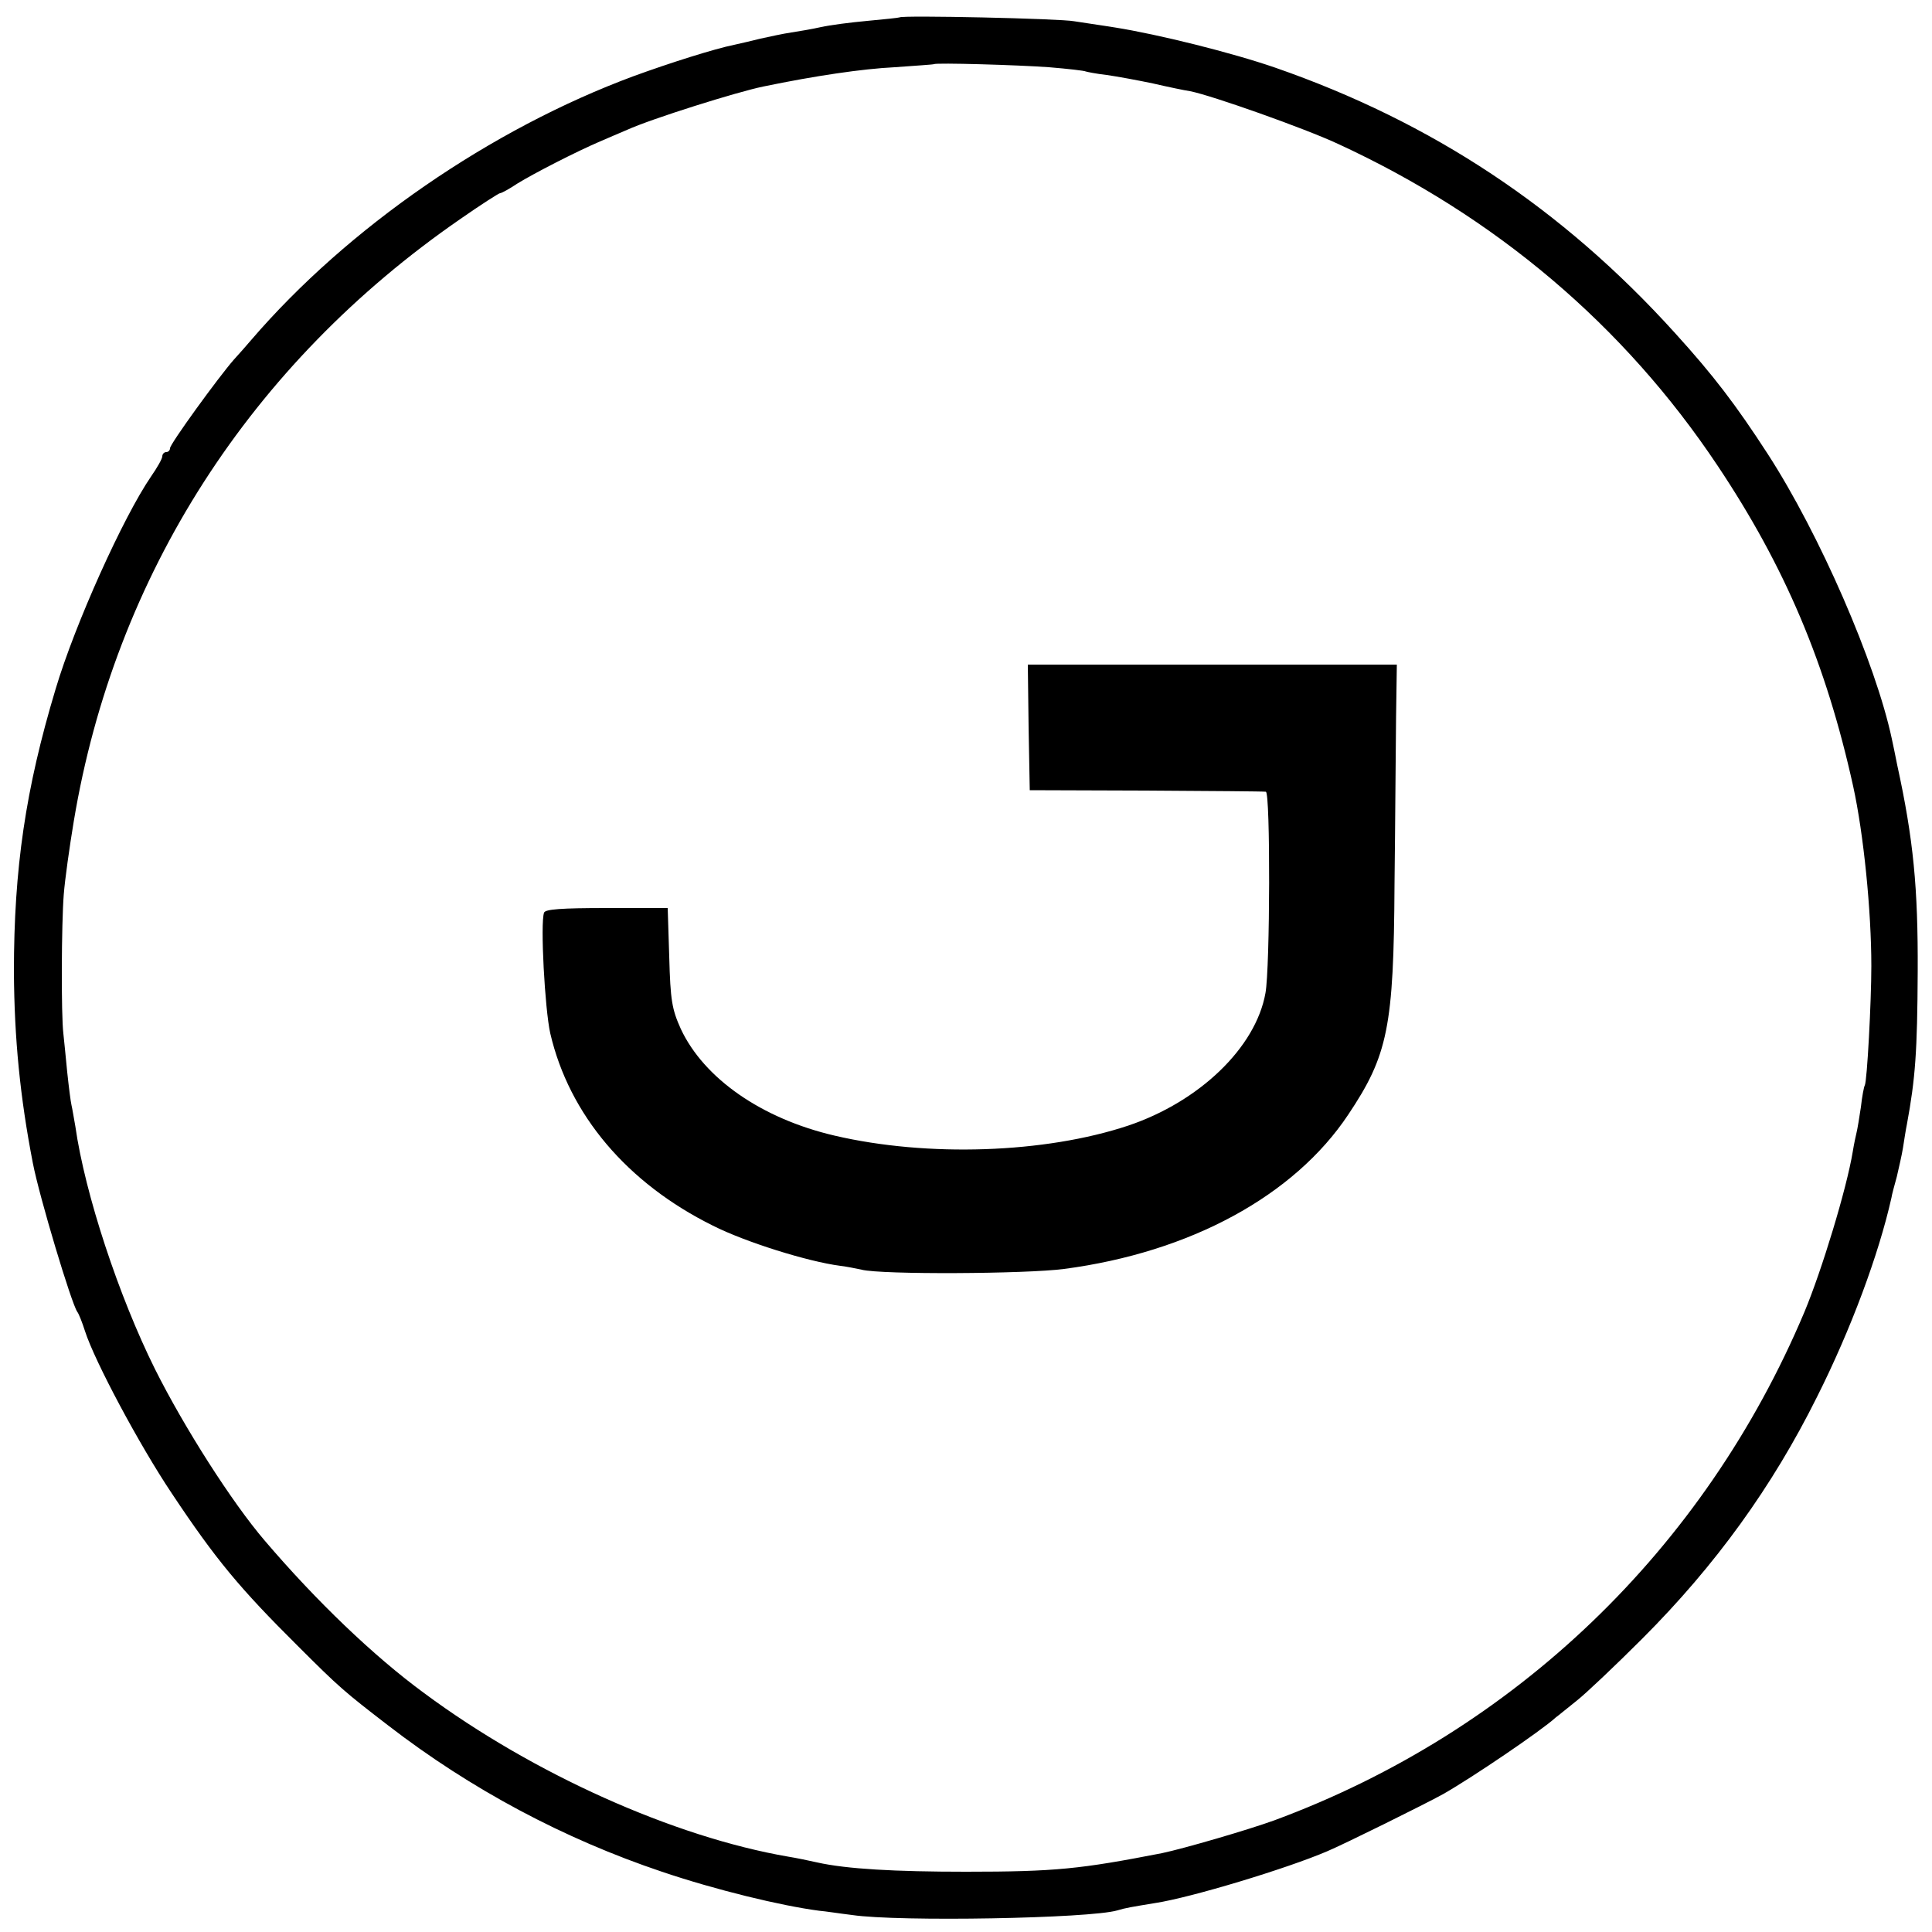
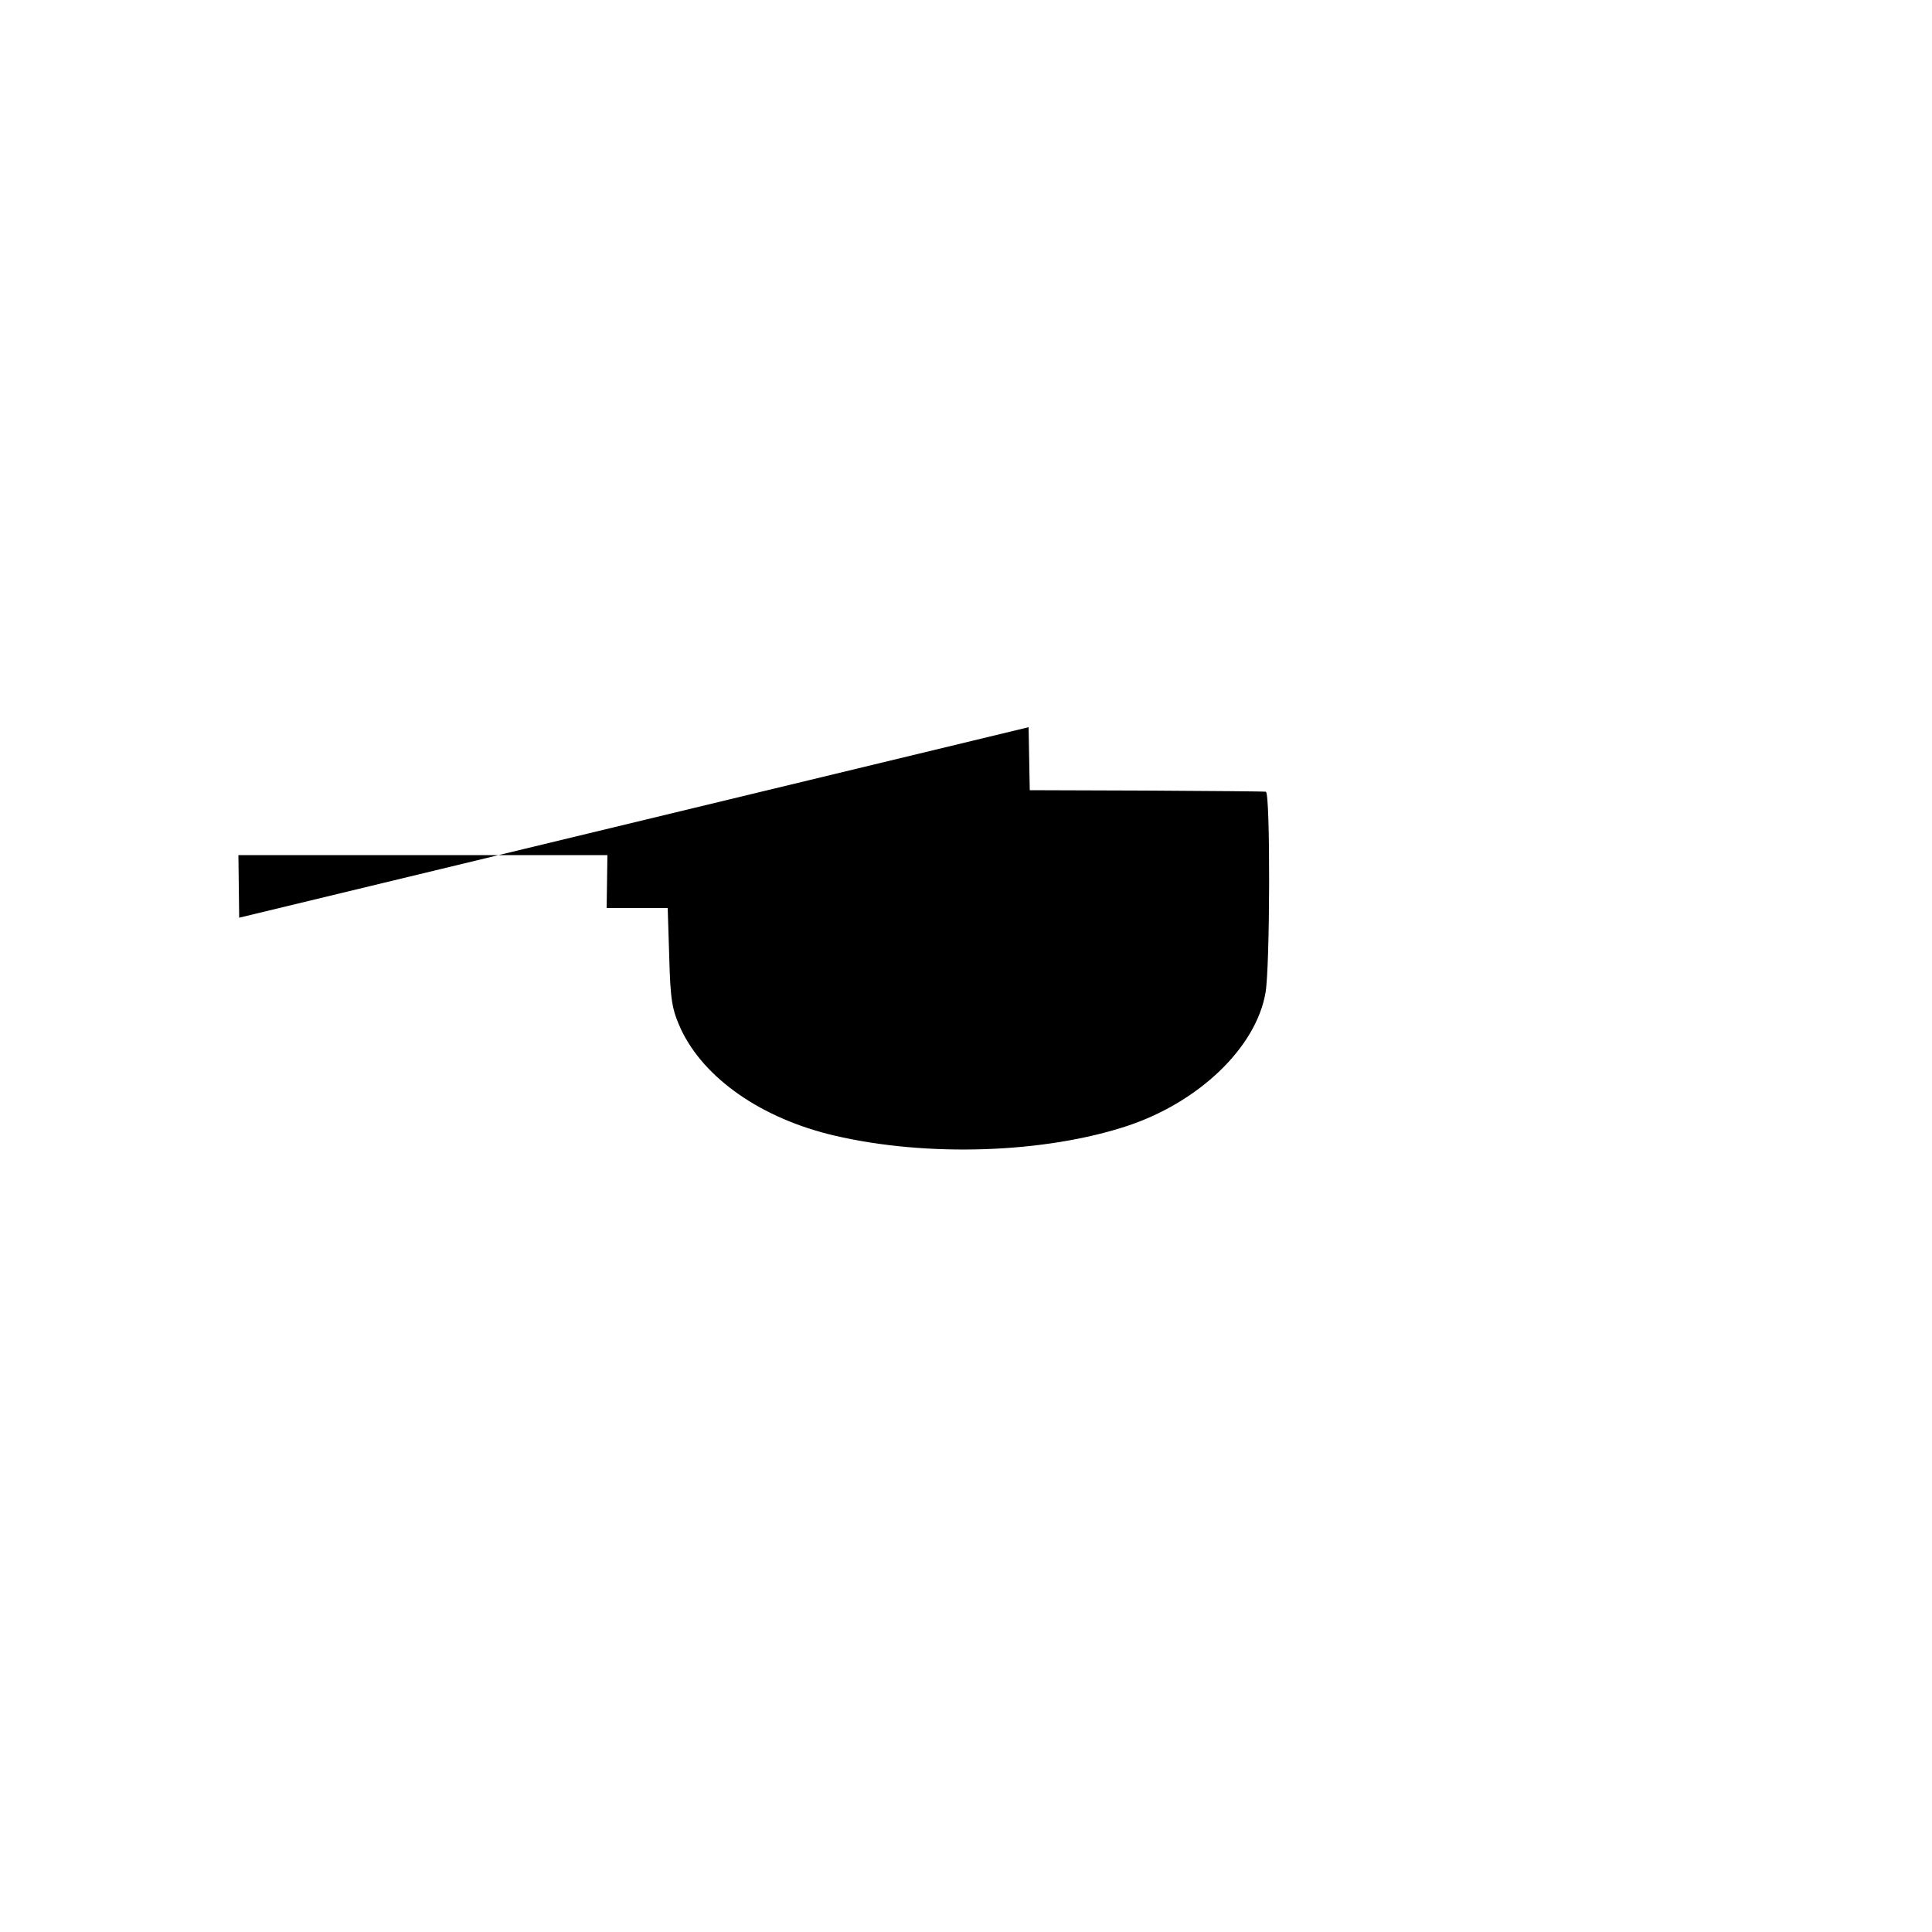
<svg xmlns="http://www.w3.org/2000/svg" version="1.0" width="500pt" height="500pt" viewBox="0 0 500 500" preserveAspectRatio="xMidYMid meet">
  <g transform="translate(0,500) scale(0.1,-0.1)" fill="#000000" stroke="none">
-     <path d="M2328 4955 c-2 -1 -39 -5 -83 -9 -44 -4 -98 -11 -120 -16 -22 -5 -57 -11 -77 -14 -21 -3 -57 -11 -80 -16 -24 -6 -54 -13 -68 -16 -50 -10 -167 -47 -260 -81 -370 -137 -740 -392 -990 -683 -12 -14 -32 -37 -45 -51 -41 -47 -165 -218 -165 -229 0 -5 -4 -10 -10 -10 -5 0 -10 -5 -10 -11 0 -6 -13 -29 -29 -52 -72 -105 -197 -382 -247 -550 -78 -259 -108 -465 -108 -732 1 -173 16 -325 49 -495 17 -88 100 -364 115 -385 4 -5 13 -28 20 -50 25 -78 141 -295 224 -419 115 -173 177 -247 327 -396 107 -107 120 -118 233 -205 215 -166 456 -294 709 -379 139 -47 308 -88 407 -101 14 -1 52 -7 85 -11 121 -18 616 -9 687 12 19 6 37 9 98 19 92 14 340 89 445 134 45 19 253 122 300 148 74 42 254 164 291 198 7 5 31 25 55 44 24 19 100 91 169 160 190 190 337 394 452 625 88 175 160 369 193 516 1 8 8 33 14 55 5 22 13 56 16 75 3 19 7 46 10 60 22 119 27 189 28 395 1 217 -11 343 -53 535 -5 25 -11 55 -14 68 -42 197 -187 530 -321 737 -83 128 -141 204 -240 313 -292 323 -629 546 -1035 687 -113 39 -302 86 -415 104 -38 6 -86 13 -105 16 -36 7 -446 16 -452 10z m387 -129 c49 -4 92 -9 95 -11 3 -1 27 -6 54 -9 28 -4 82 -14 120 -22 39 -9 82 -18 96 -20 56 -11 296 -96 382 -136 408 -188 741 -470 983 -833 175 -262 281 -513 351 -830 27 -123 47 -322 47 -465 0 -92 -11 -299 -17 -309 -2 -3 -7 -28 -10 -56 -4 -27 -9 -57 -11 -65 -2 -8 -7 -31 -10 -50 -16 -97 -80 -307 -125 -415 -259 -615 -750 -1086 -1372 -1316 -69 -25 -234 -73 -291 -85 -211 -41 -275 -48 -507 -48 -184 0 -309 7 -385 24 -22 5 -56 12 -75 15 -296 51 -660 214 -942 423 -131 96 -280 239 -413 395 -84 98 -208 292 -284 444 -93 187 -181 452 -206 628 -4 22 -8 47 -10 55 -2 8 -7 47 -11 85 -4 39 -8 84 -10 100 -6 49 -5 285 1 360 3 39 15 124 26 190 106 636 457 1183 1000 1558 53 37 100 67 103 67 4 0 24 11 45 25 42 26 153 83 214 109 20 9 52 22 70 30 64 29 284 98 352 112 135 28 258 46 340 50 55 4 101 7 102 8 5 4 216 -2 298 -8z" />
-     <path d="M2662 3118 l3 -163 300 -1 c165 -1 305 -2 311 -3 12 -1 11 -456 -1 -521 -25 -141 -171 -281 -355 -343 -216 -72 -520 -82 -760 -26 -189 44 -338 148 -398 276 -23 51 -27 74 -30 186 l-4 127 -158 0 c-117 0 -159 -3 -162 -12 -10 -27 2 -249 16 -312 49 -211 199 -388 421 -498 83 -42 245 -93 330 -104 17 -2 41 -7 55 -10 52 -13 425 -11 524 2 326 43 595 189 735 399 103 154 118 227 120 597 2 161 3 355 4 431 l2 137 -478 0 -477 0 2 -162z" />
+     <path d="M2662 3118 l3 -163 300 -1 c165 -1 305 -2 311 -3 12 -1 11 -456 -1 -521 -25 -141 -171 -281 -355 -343 -216 -72 -520 -82 -760 -26 -189 44 -338 148 -398 276 -23 51 -27 74 -30 186 l-4 127 -158 0 l2 137 -478 0 -477 0 2 -162z" />
  </g>
</svg>